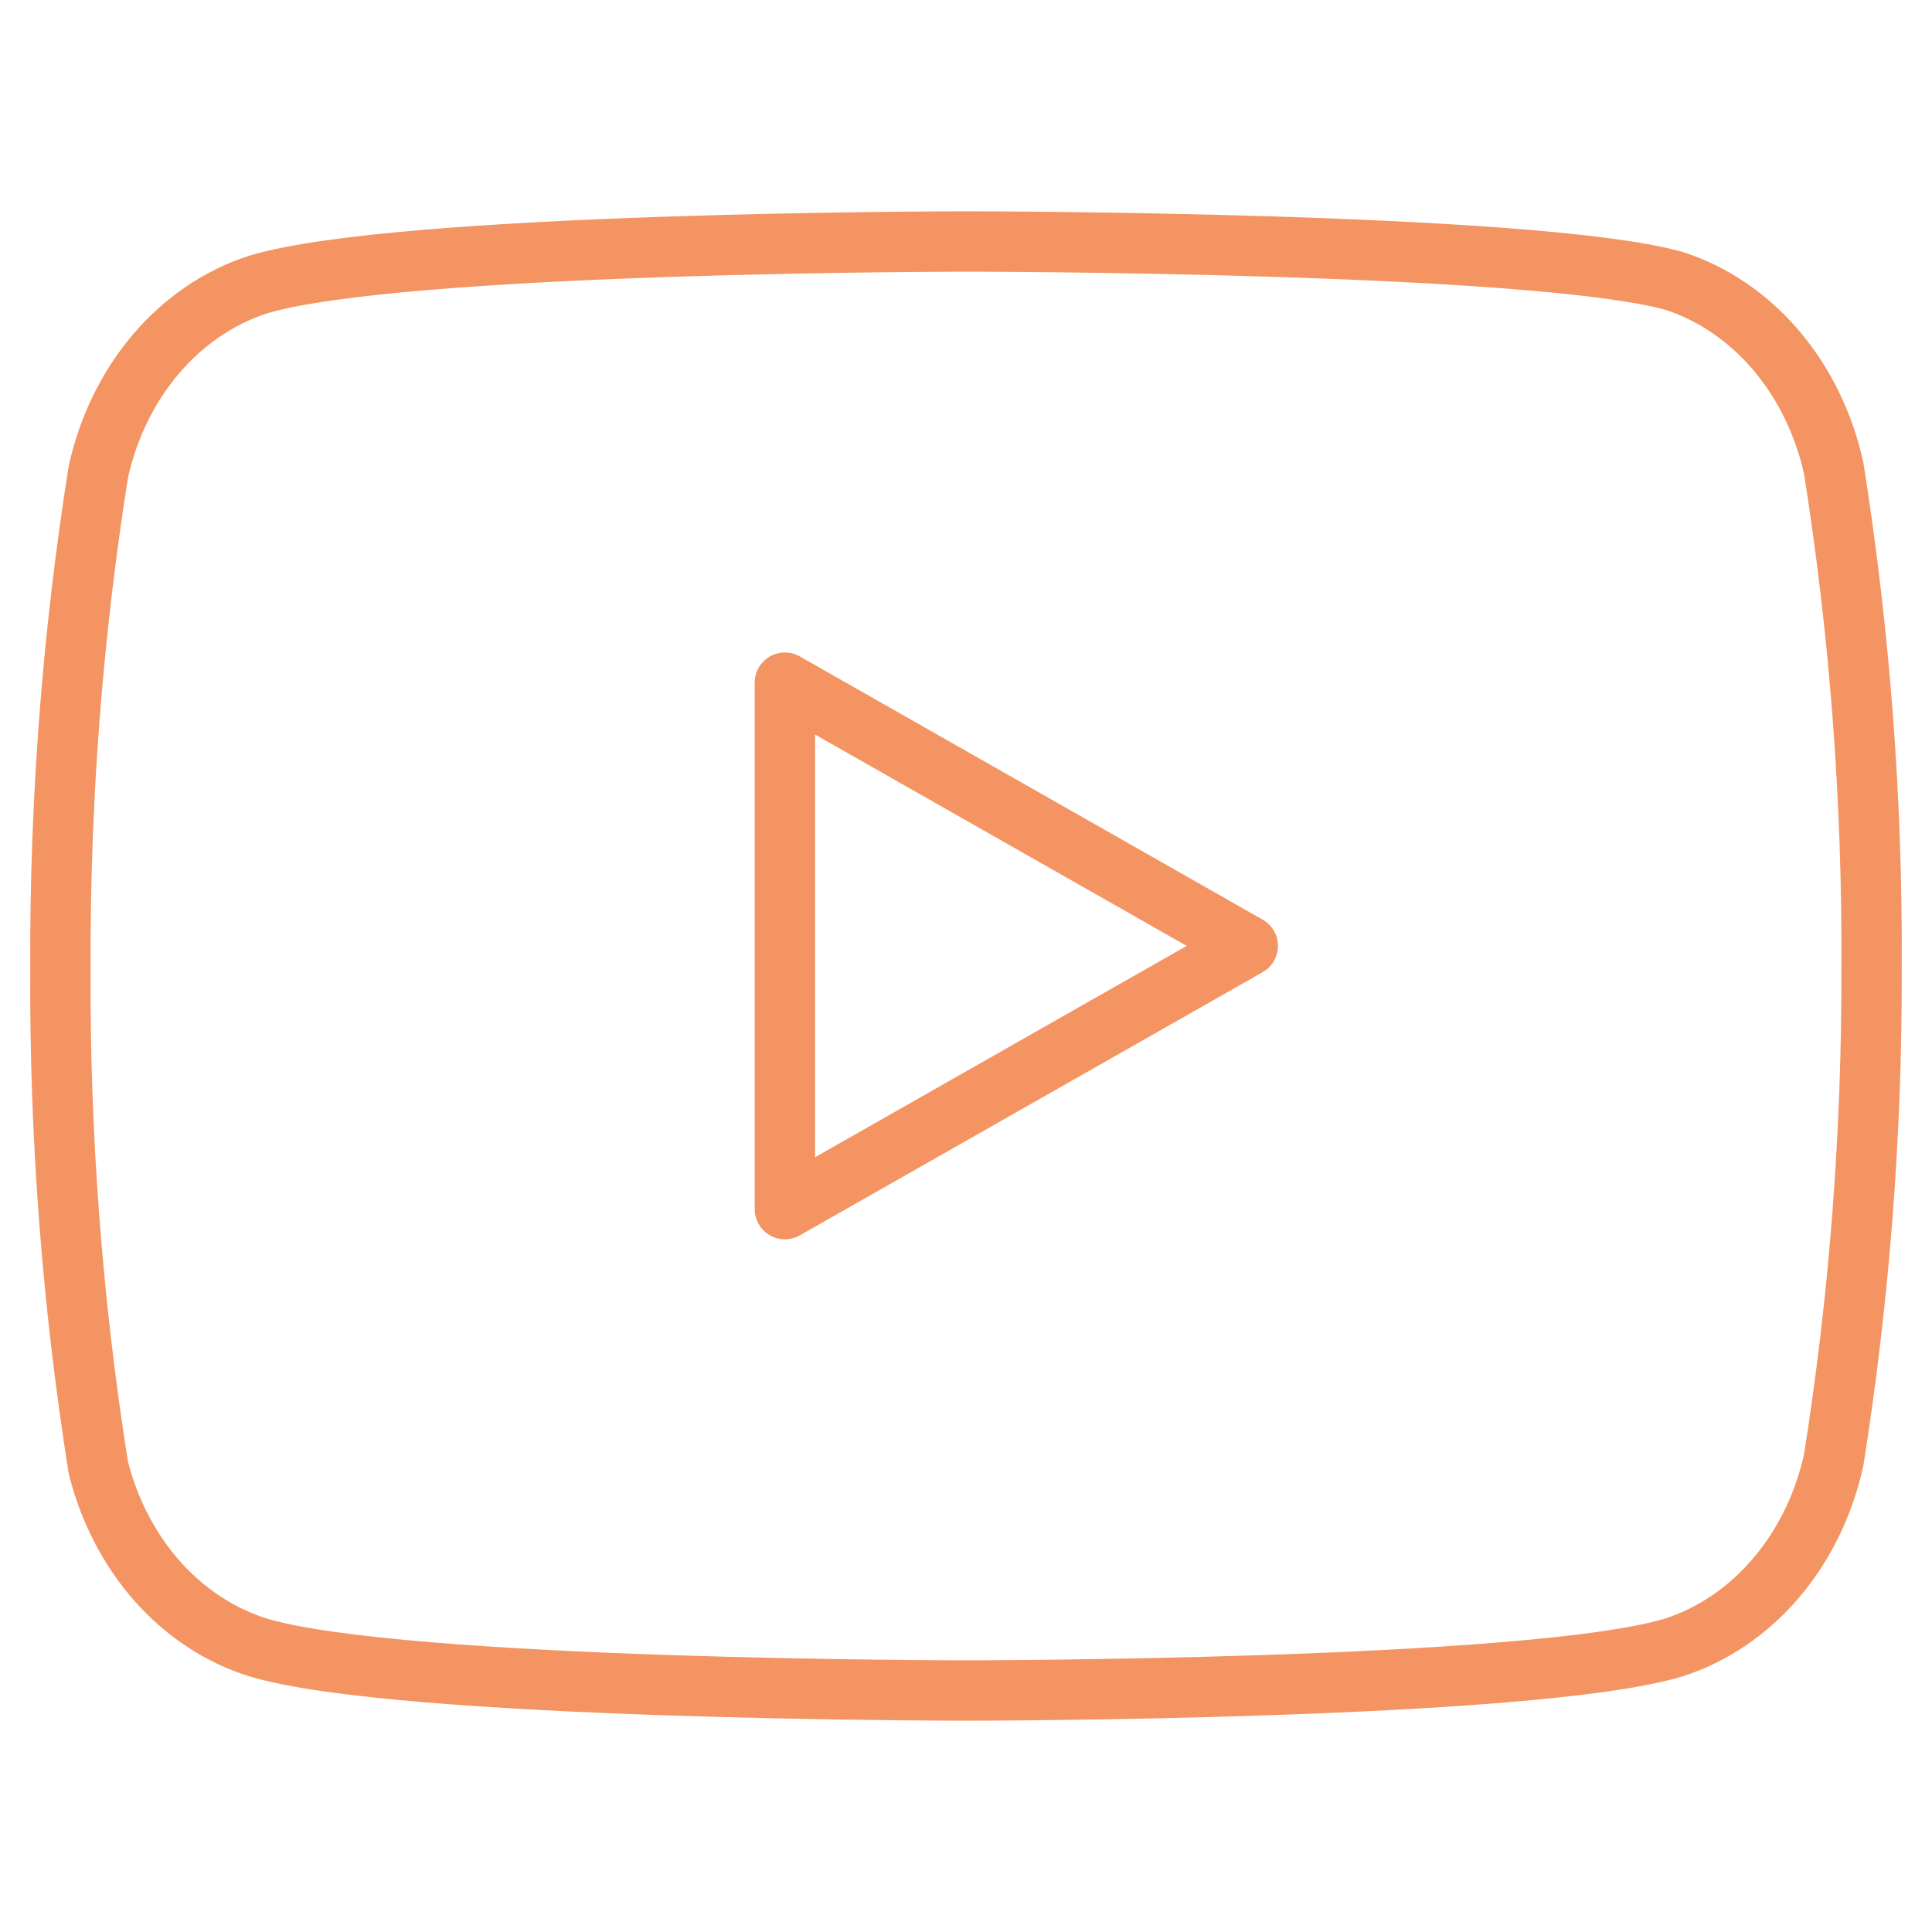
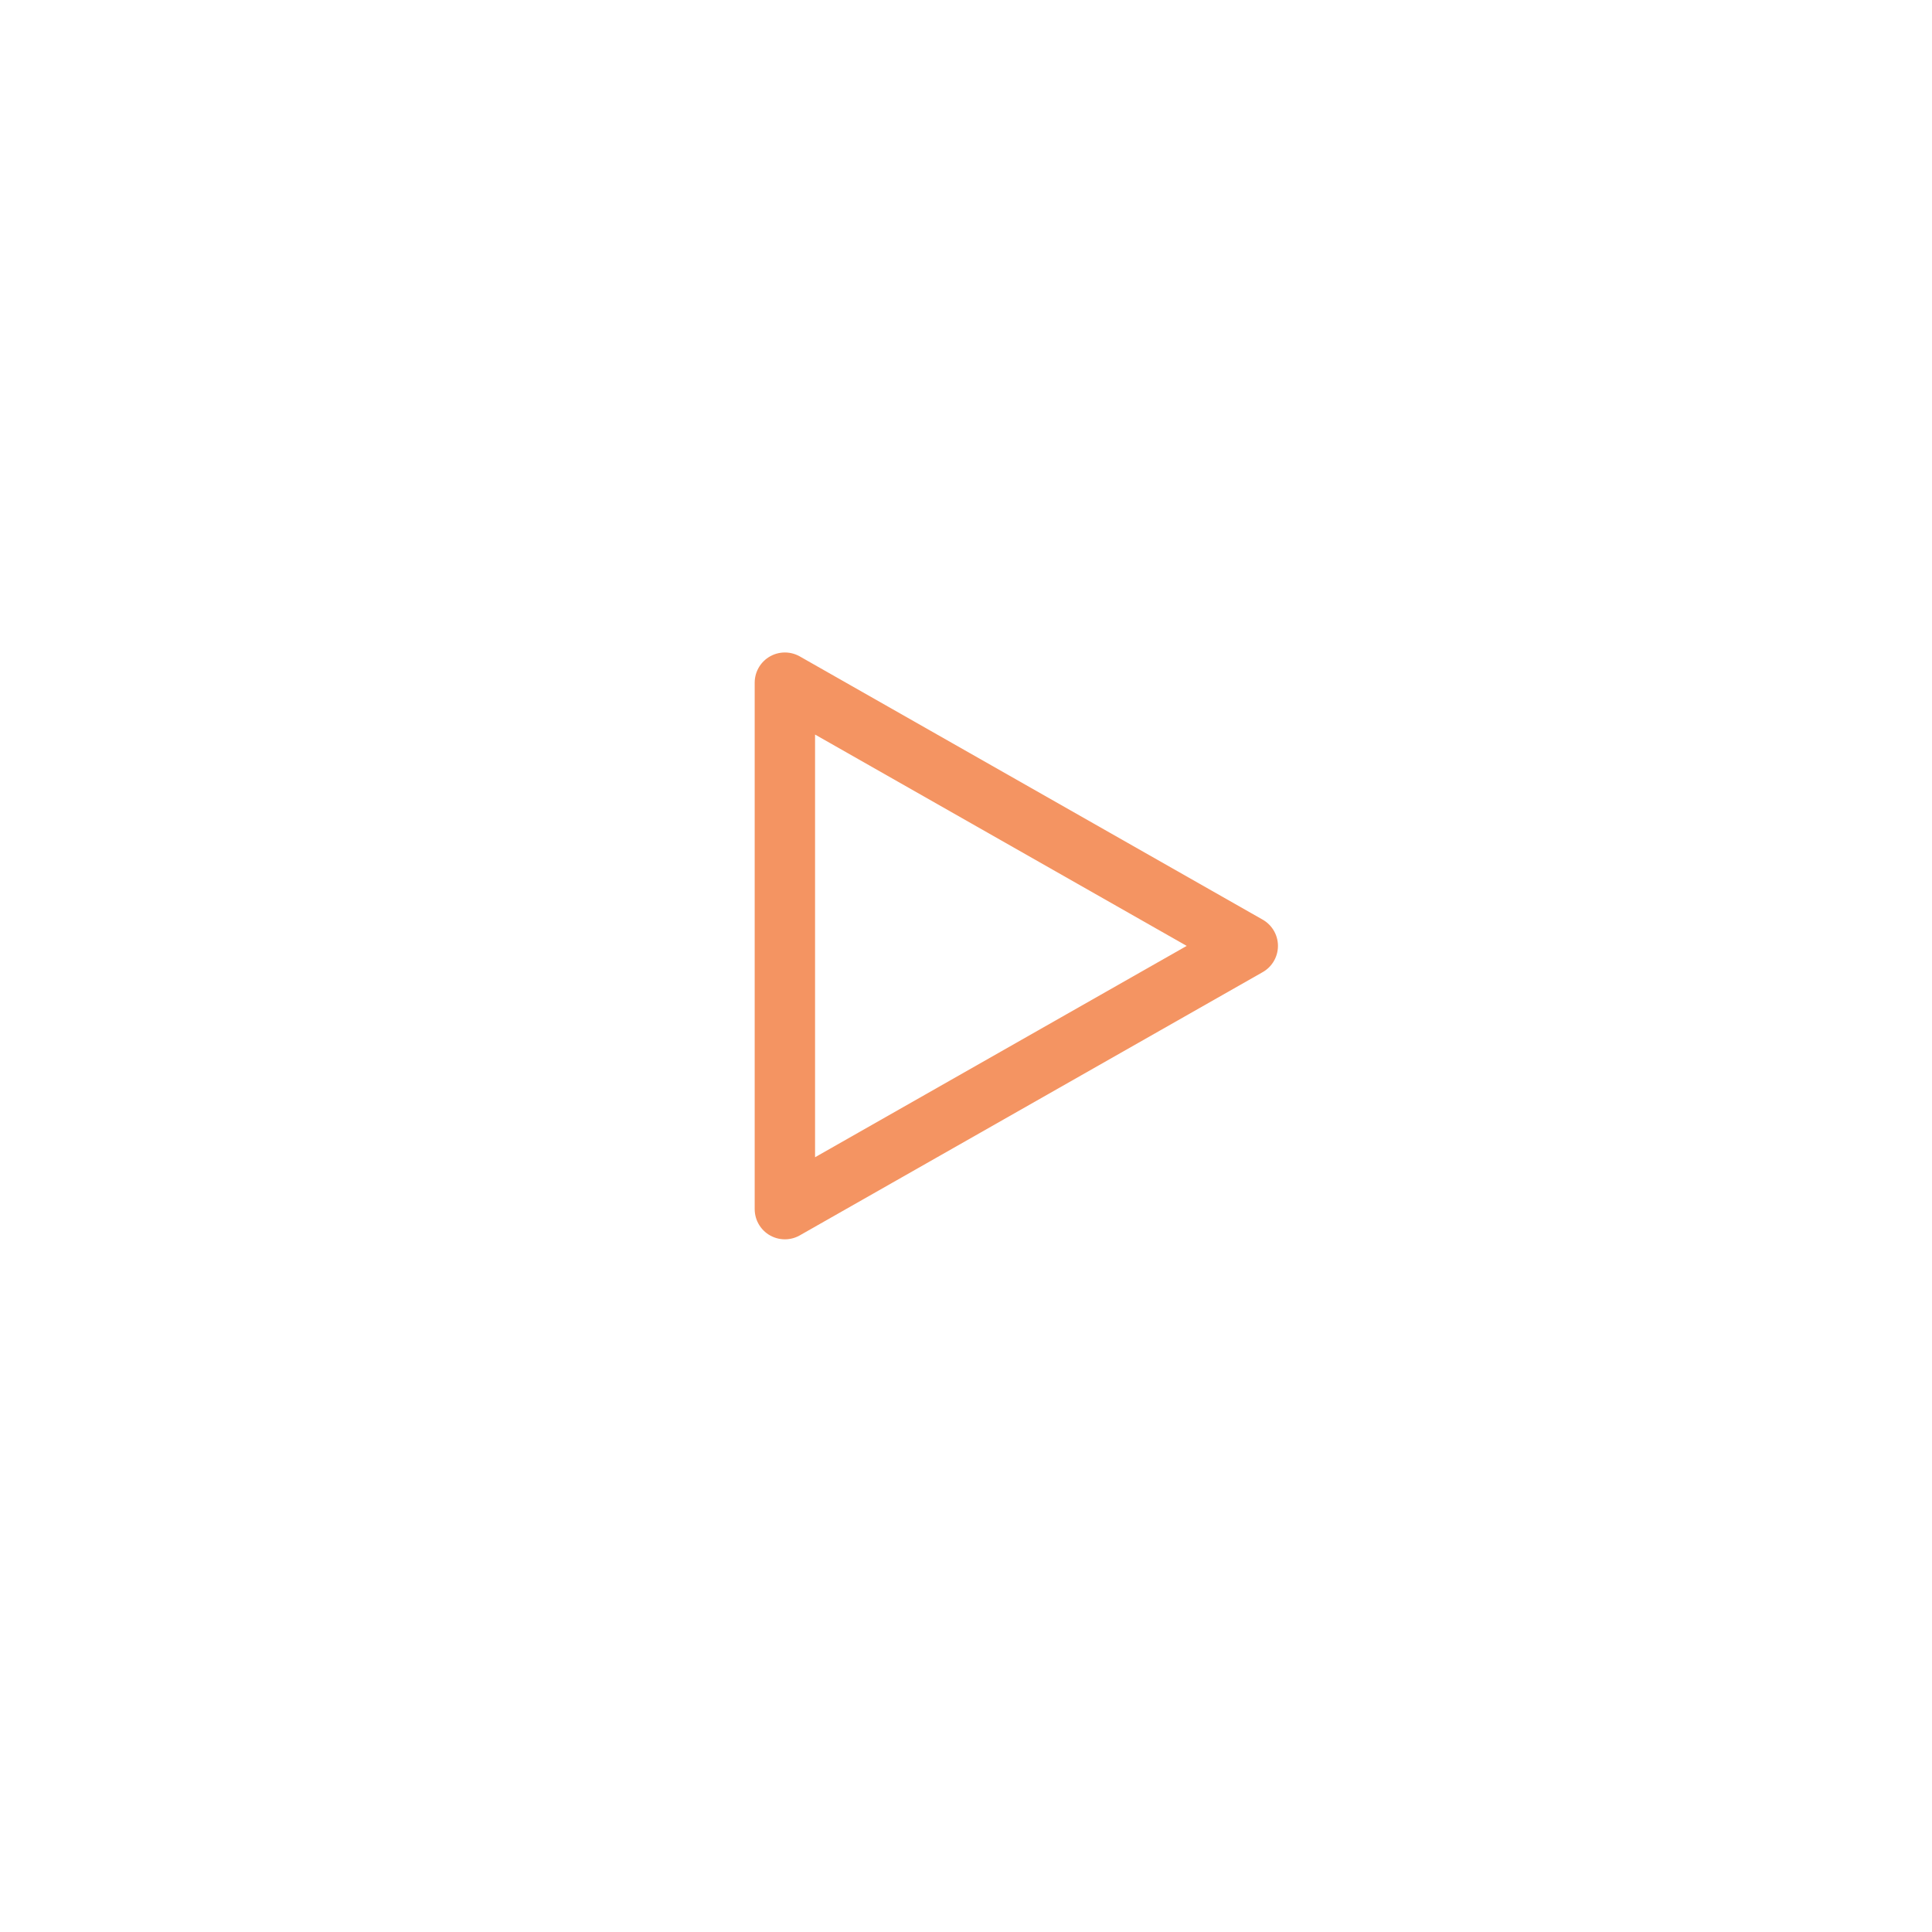
<svg xmlns="http://www.w3.org/2000/svg" width="32" height="32" viewBox="0 0 32 32" fill="none">
-   <path d="M30.372 7.757C30.21 7.02 29.88 6.345 29.416 5.8C28.951 5.255 28.369 4.859 27.727 4.652C25.381 4 16 4 16 4C16 4 6.619 4 4.273 4.714C3.631 4.921 3.049 5.317 2.584 5.862C2.12 6.407 1.79 7.082 1.628 7.819C1.199 10.529 0.989 13.278 1.001 16.031C0.985 18.805 1.195 21.575 1.628 24.305C1.807 25.019 2.144 25.669 2.607 26.191C3.071 26.713 3.644 27.09 4.273 27.286C6.619 28 16 28 16 28C16 28 25.381 28 27.727 27.286C28.369 27.079 28.951 26.683 29.416 26.138C29.88 25.593 30.21 24.918 30.372 24.181C30.798 21.492 31.008 18.764 30.999 16.031C31.015 13.257 30.805 10.487 30.372 7.757V7.757Z" stroke="#F49462" stroke-linecap="round" stroke-linejoin="round" />
  <path d="M13 20.027L20.667 15.667L13 11.307V20.027Z" stroke="#F49462" stroke-linecap="round" stroke-linejoin="round" />
</svg>